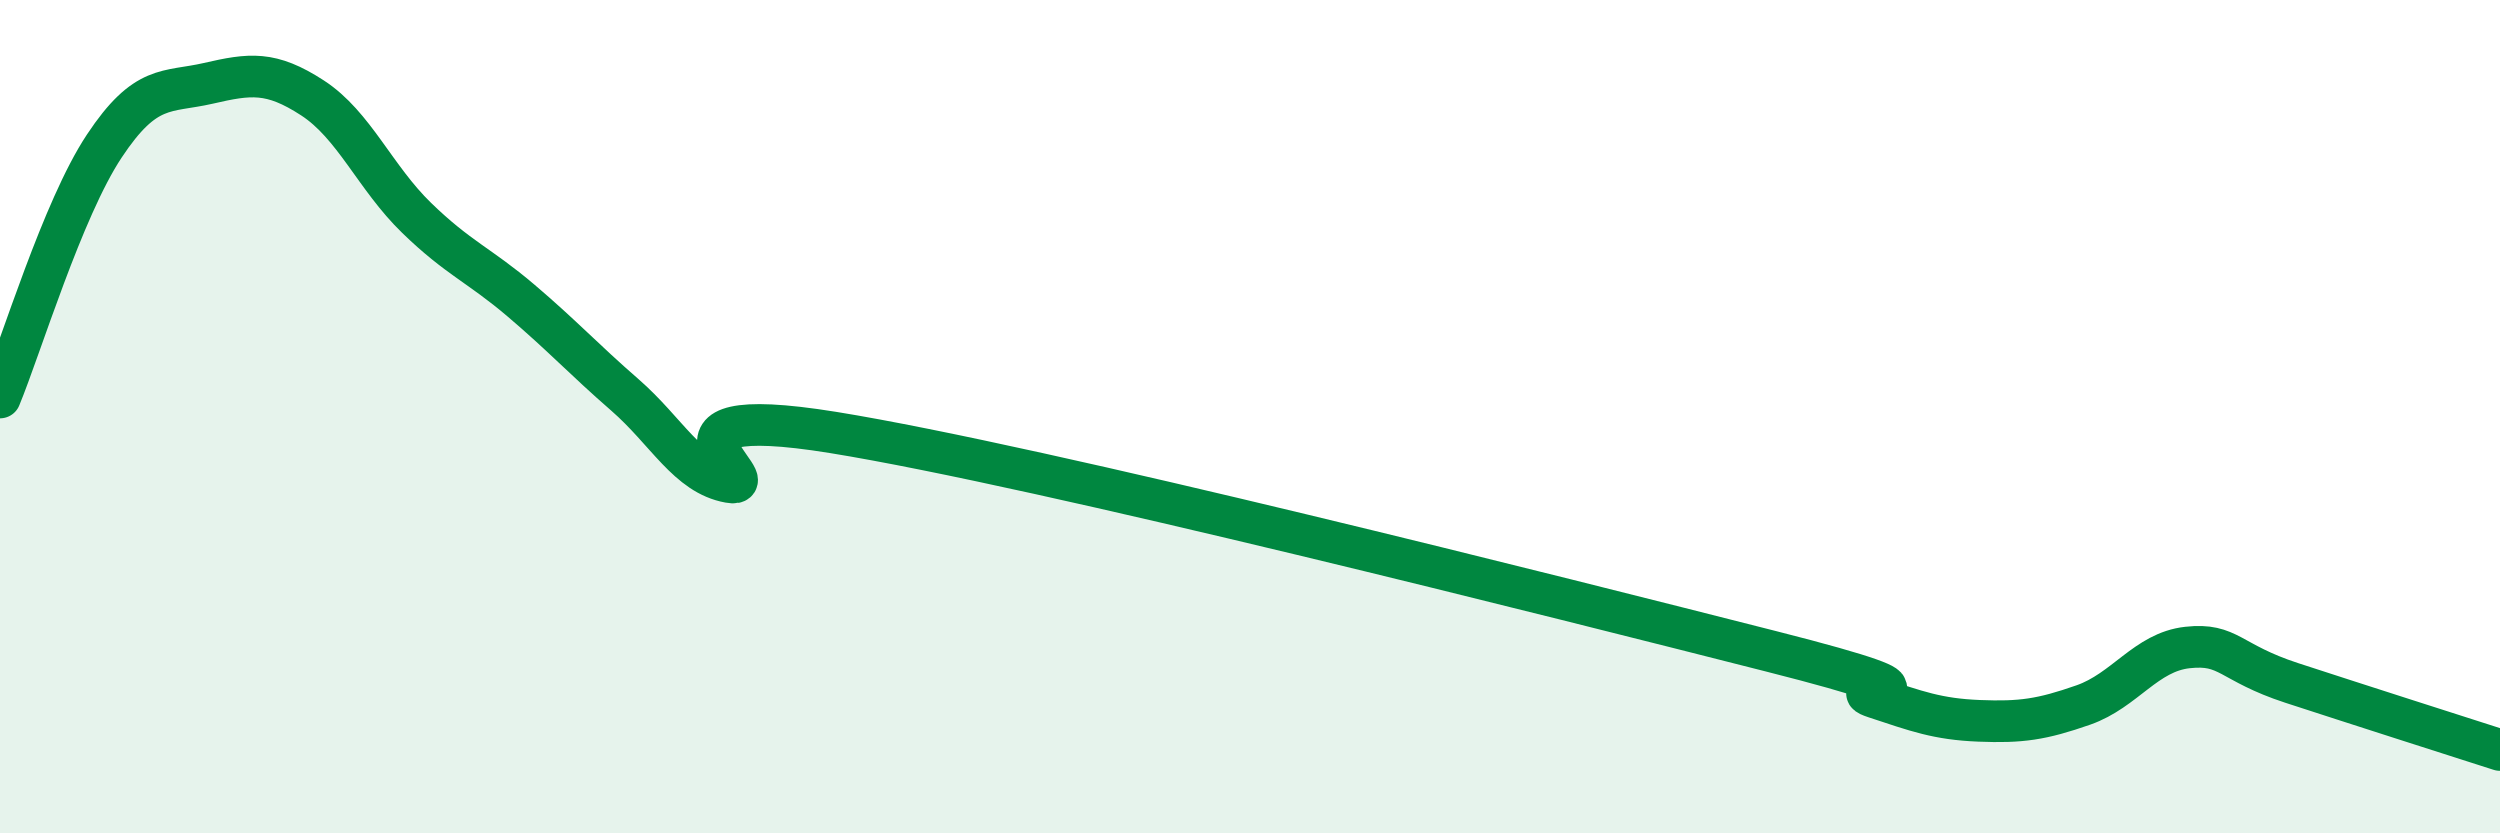
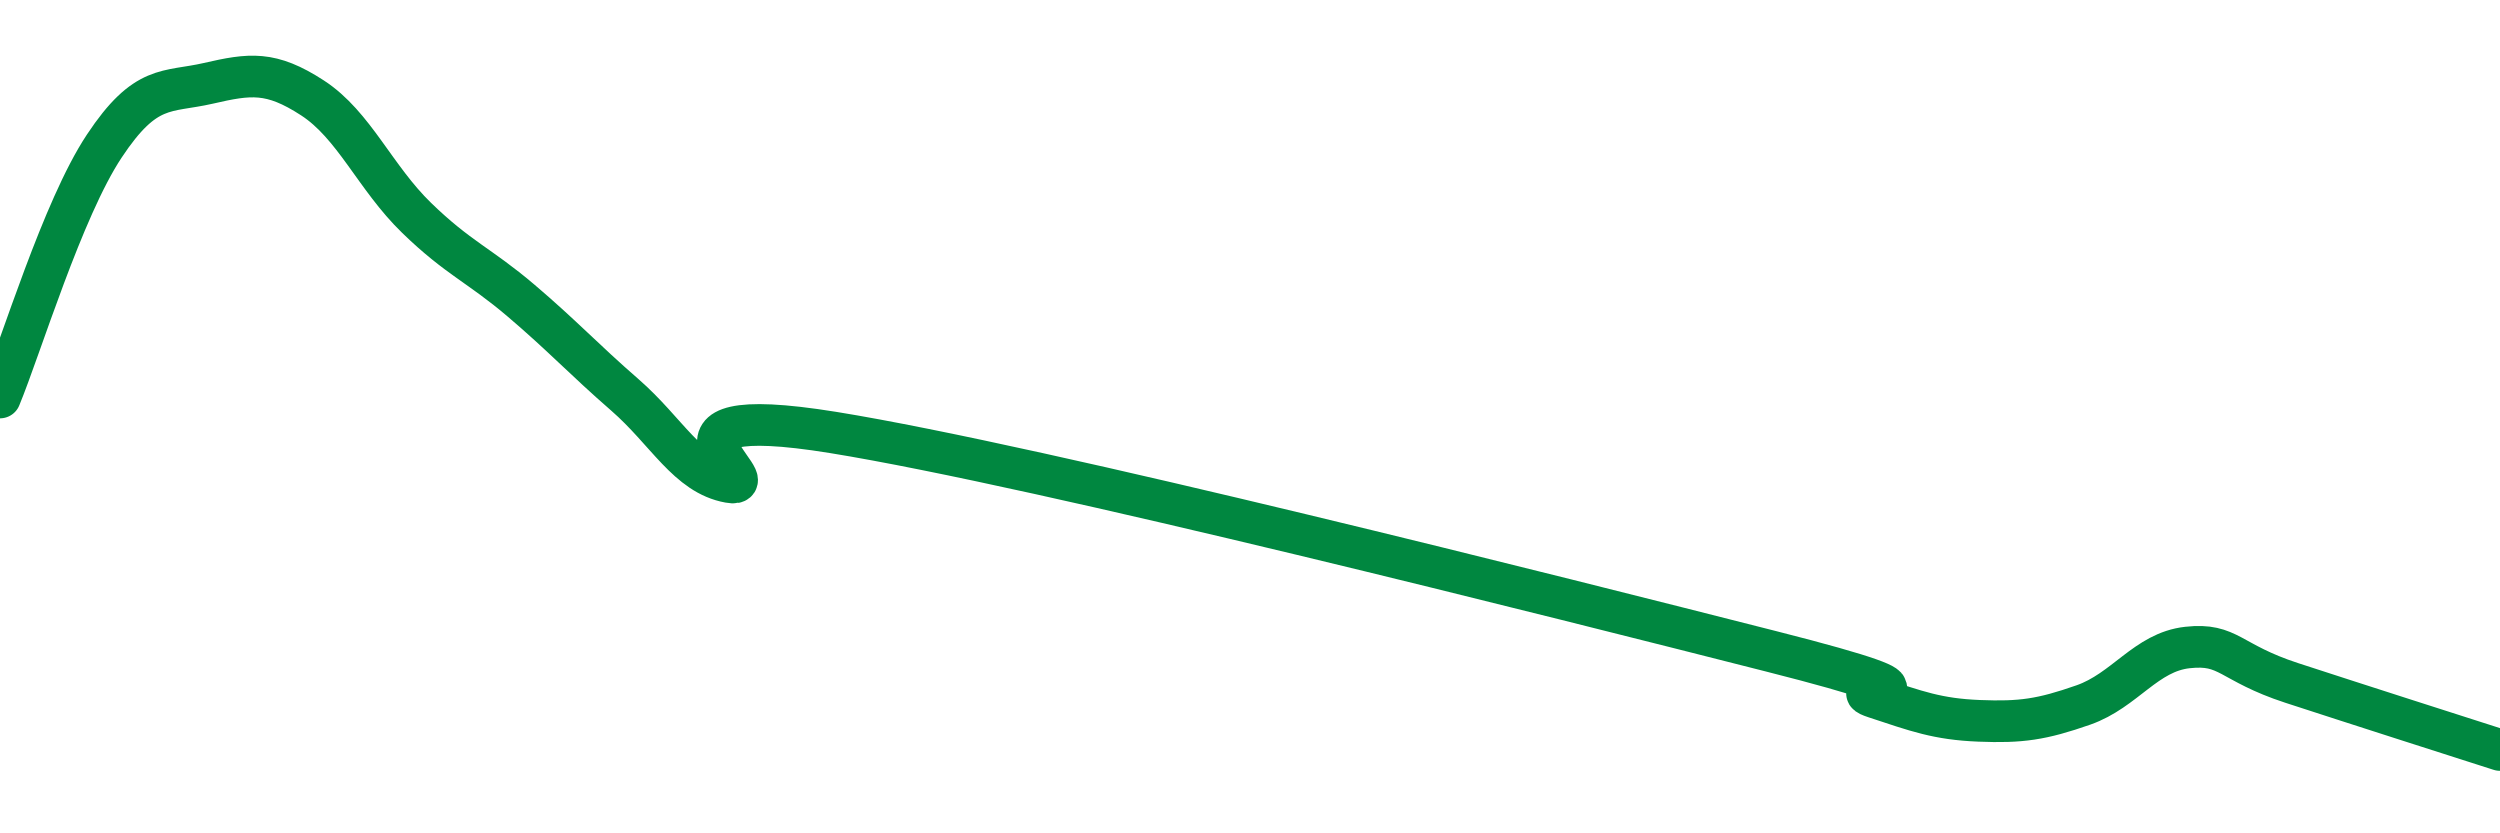
<svg xmlns="http://www.w3.org/2000/svg" width="60" height="20" viewBox="0 0 60 20">
-   <path d="M 0,9.54 C 0.5,8.33 1.5,5.02 2.5,3.51 C 3.5,2 4,2.23 5,2 C 6,1.77 6.5,1.7 7.5,2.35 C 8.5,3 9,4.26 10,5.23 C 11,6.2 11.5,6.36 12.5,7.21 C 13.5,8.06 14,8.61 15,9.48 C 16,10.35 16.5,11.39 17.5,11.57 C 18.5,11.75 15,9.57 20,10.38 C 25,11.19 37.5,14.36 42.5,15.63 C 47.5,16.9 44,16.41 45,16.74 C 46,17.07 46.5,17.26 47.5,17.3 C 48.5,17.34 49,17.27 50,16.92 C 51,16.57 51.5,15.65 52.5,15.54 C 53.5,15.43 53.5,15.9 55,16.39 C 56.5,16.88 59,17.68 60,18L60 20L0 20Z" fill="#008740" opacity="0.1" stroke-linecap="round" stroke-linejoin="round" />
  <path d="M 0,9.54 C 0.5,8.33 1.5,5.02 2.5,3.51 C 3.5,2 4,2.23 5,2 C 6,1.77 6.5,1.7 7.5,2.35 C 8.5,3 9,4.26 10,5.23 C 11,6.2 11.5,6.36 12.5,7.21 C 13.5,8.06 14,8.61 15,9.48 C 16,10.35 16.5,11.39 17.5,11.57 C 18.5,11.75 15,9.57 20,10.38 C 25,11.19 37.5,14.36 42.5,15.63 C 47.5,16.9 44,16.41 45,16.74 C 46,17.07 46.5,17.26 47.5,17.3 C 48.5,17.34 49,17.27 50,16.92 C 51,16.57 51.5,15.65 52.5,15.54 C 53.5,15.43 53.5,15.9 55,16.39 C 56.5,16.88 59,17.68 60,18" stroke="#008740" stroke-width="1" fill="none" stroke-linecap="round" stroke-linejoin="round" />
</svg>